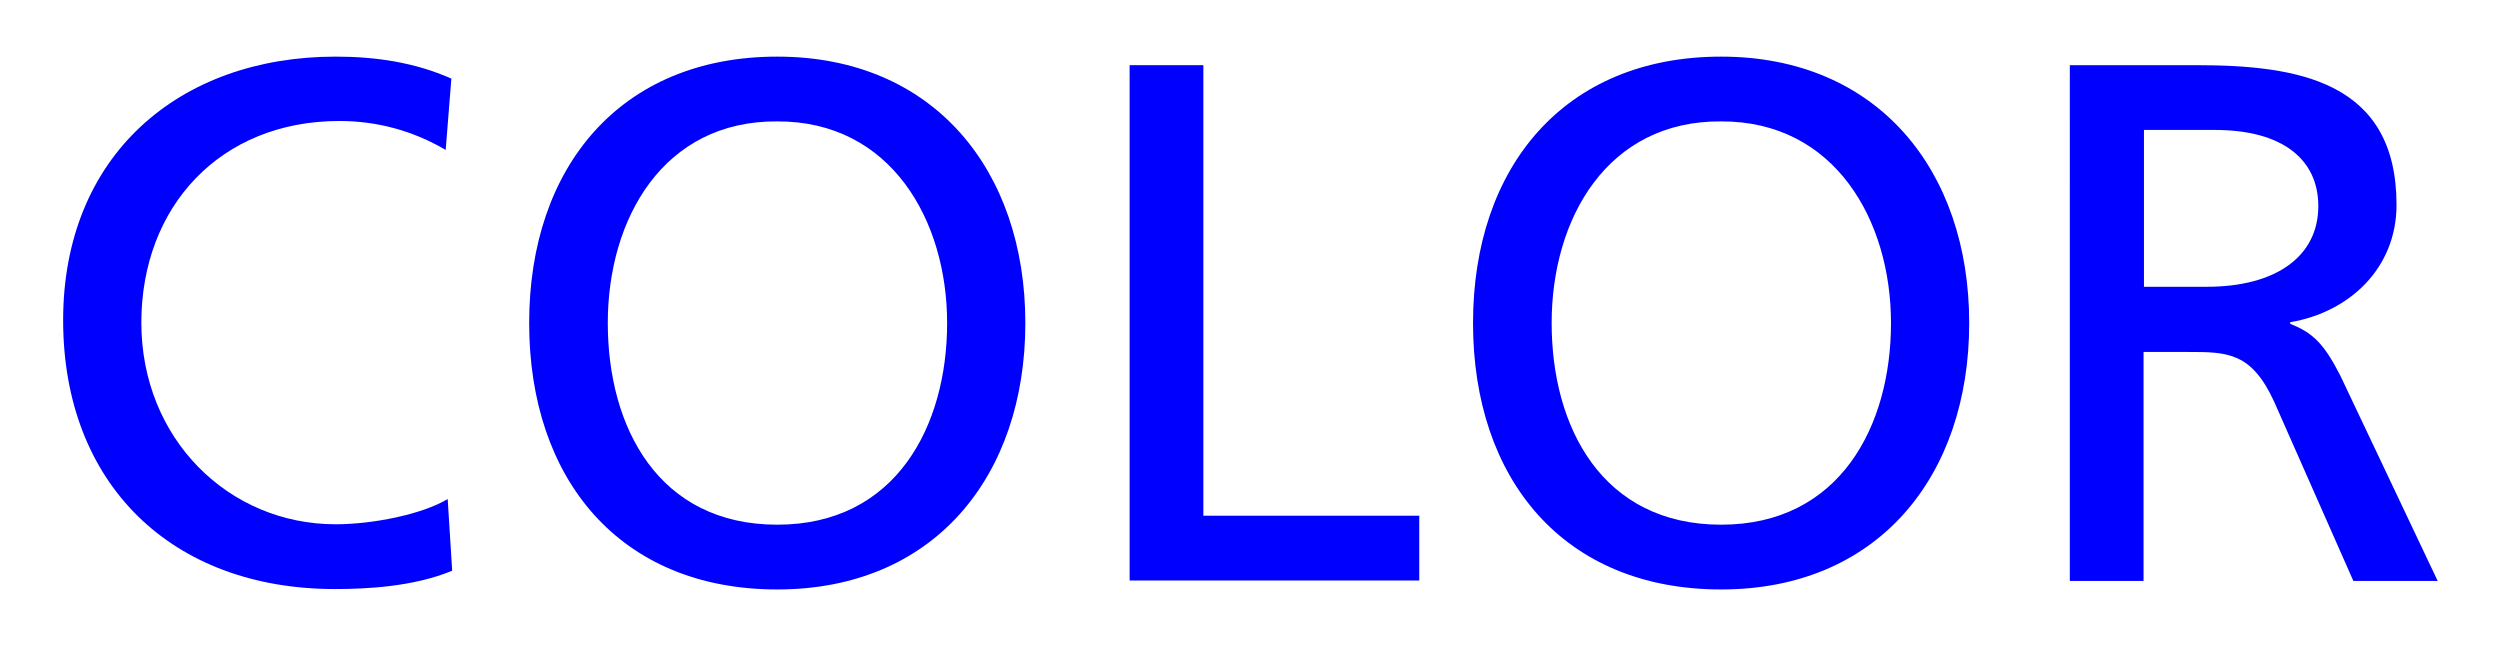
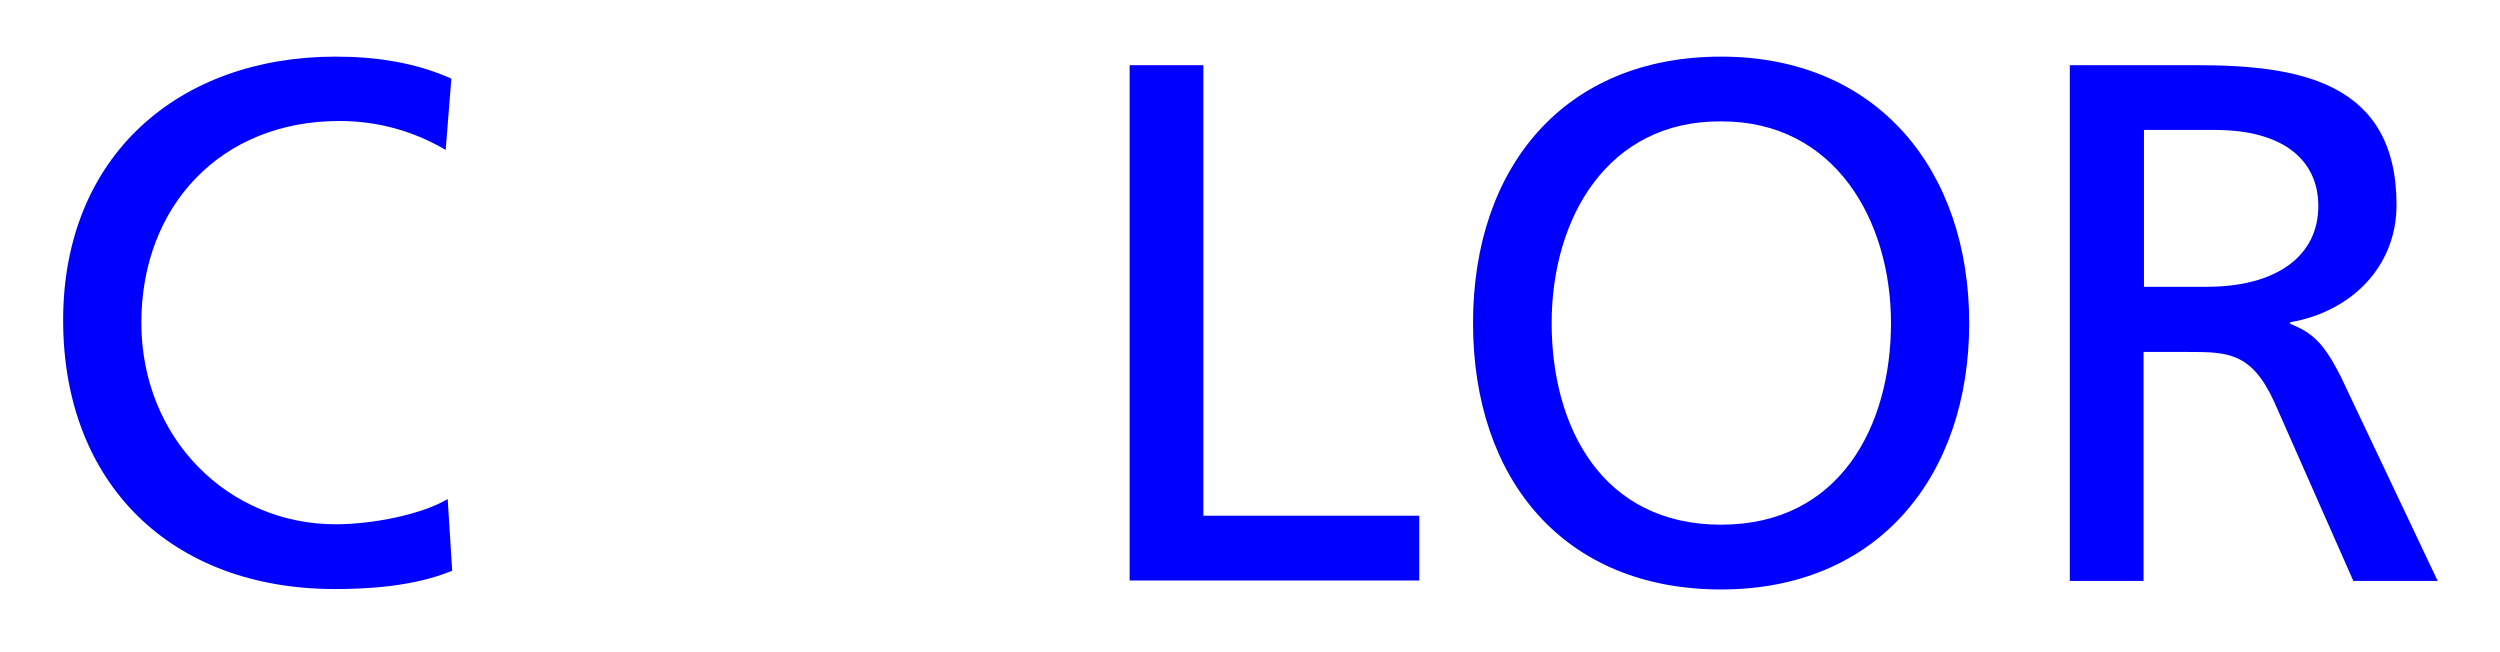
<svg xmlns="http://www.w3.org/2000/svg" id="_レイヤー_1" data-name=" レイヤー 1" width="61.37" height="16" viewBox="0 0 61.37 16">
  <defs>
    <style>
      .cls-1 {
        fill: blue;
      }

      .cls-2 {
        fill: none;
      }
    </style>
  </defs>
  <rect class="cls-2" width="61.37" height="16" />
  <g>
    <path class="cls-1" d="m10.94,3.68c-.8-.47-1.68-.71-2.61-.71-2.92,0-4.86,2.1-4.86,4.95s2.14,4.95,4.77,4.95c.9,0,2.12-.24,2.75-.62l.11,1.76c-.96.4-2.14.45-2.88.45-4,0-6.67-2.57-6.67-6.6S4.38,1.39,8.24,1.39c.98,0,1.94.14,2.84.54l-.14,1.76h0Z" />
-     <path class="cls-1" d="m19.08,1.39c3.84,0,6.09,2.79,6.09,6.54s-2.23,6.54-6.09,6.54-6.09-2.7-6.09-6.54,2.25-6.54,6.09-6.54m0,11.49c2.92,0,4.17-2.43,4.17-4.95s-1.38-4.96-4.17-4.95c-2.79-.02-4.16,2.38-4.16,4.95s1.25,4.95,4.16,4.95" />
    <polygon class="cls-1" points="27.73 1.6 29.54 1.6 29.54 12.66 34.84 12.66 34.84 14.25 27.73 14.25 27.73 1.6" />
    <path class="cls-1" d="m42.25,1.39c3.84,0,6.09,2.79,6.09,6.54s-2.23,6.54-6.09,6.54-6.09-2.7-6.09-6.54,2.25-6.54,6.09-6.54m0,11.49c2.92,0,4.17-2.43,4.17-4.95s-1.38-4.96-4.17-4.95c-2.79-.02-4.16,2.38-4.16,4.95s1.25,4.95,4.16,4.95" />
    <path class="cls-1" d="m50.82,1.6h3.1c2.5,0,4.91.4,4.91,3.43,0,1.54-1.14,2.63-2.61,2.88v.04c.56.22.83.49,1.23,1.27l2.39,5.04h-2.07l-1.94-4.39c-.56-1.23-1.16-1.23-2.12-1.23h-1.09v5.62h-1.81V1.6h.01Zm1.81,5.44h1.54c1.72,0,2.74-.76,2.74-1.98,0-1.14-.87-1.87-2.54-1.87h-1.74v3.84h0Z" />
  </g>
</svg>